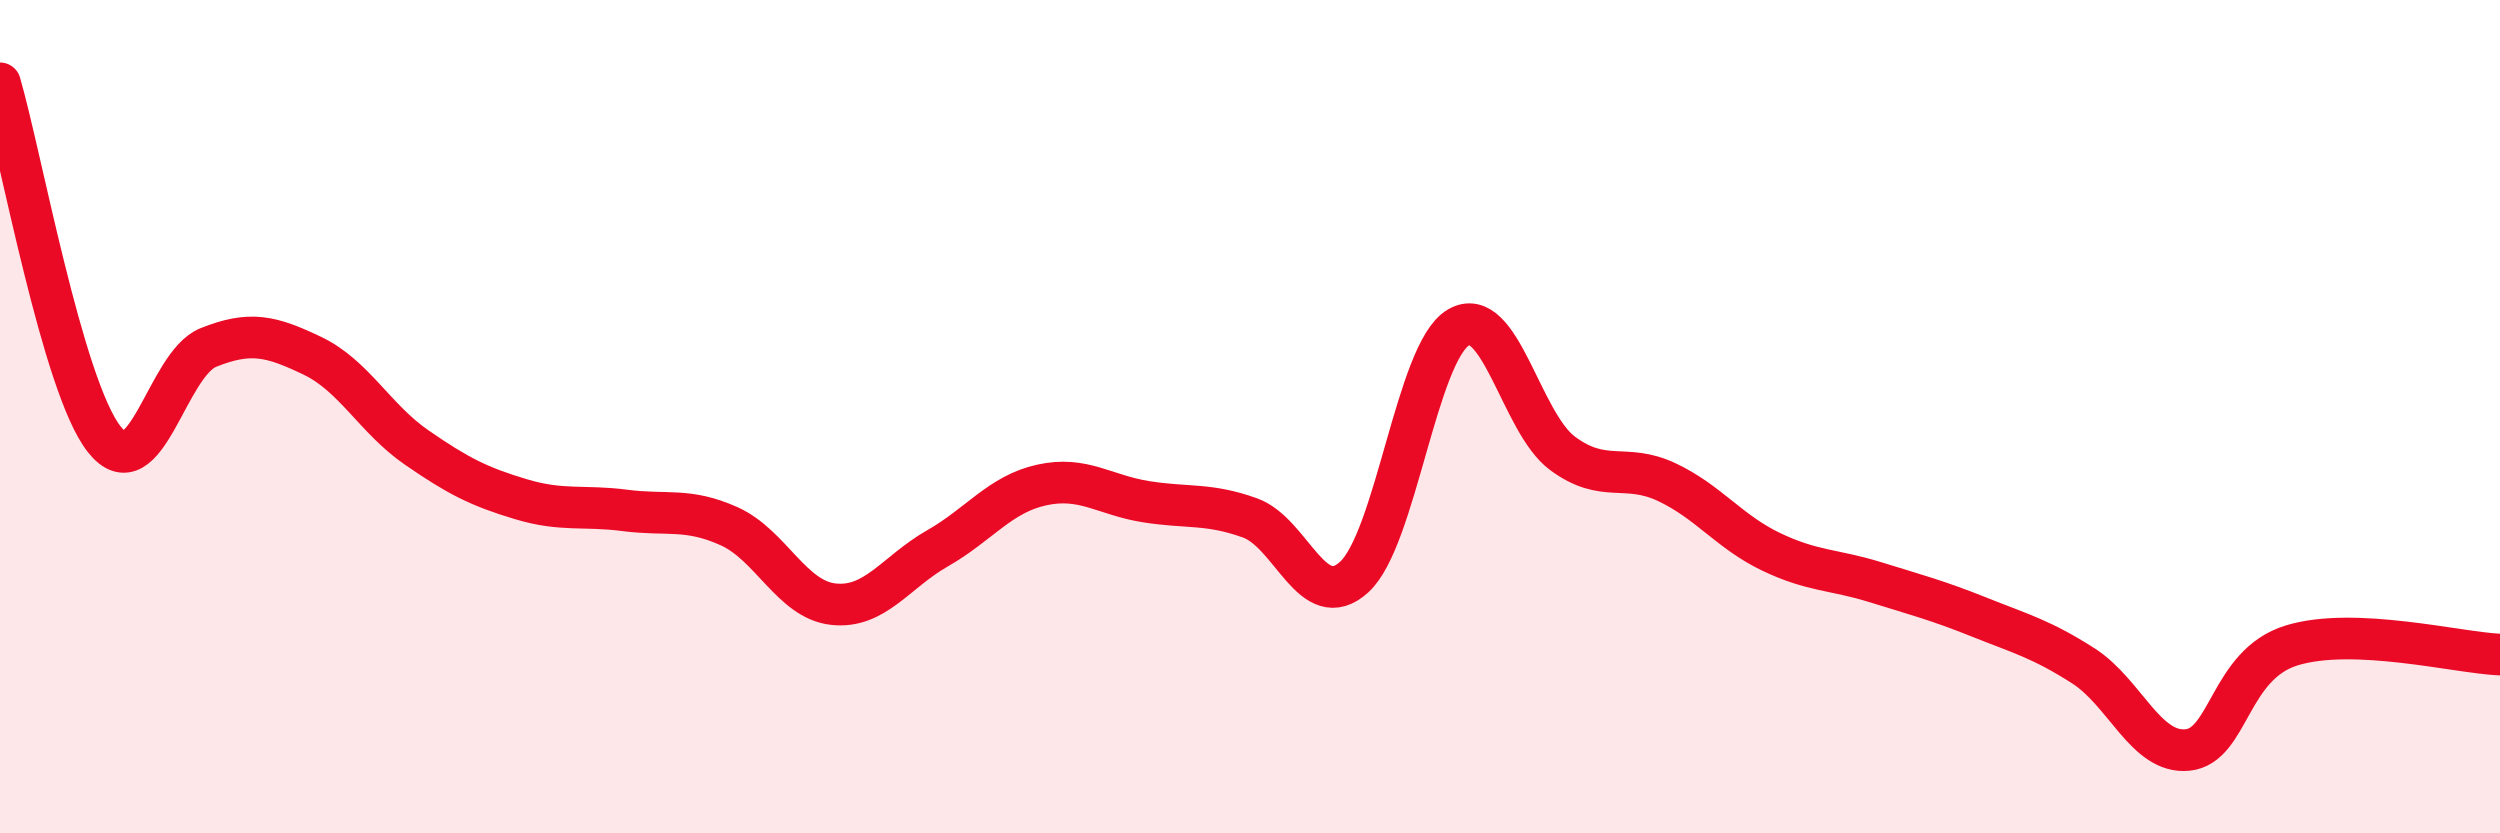
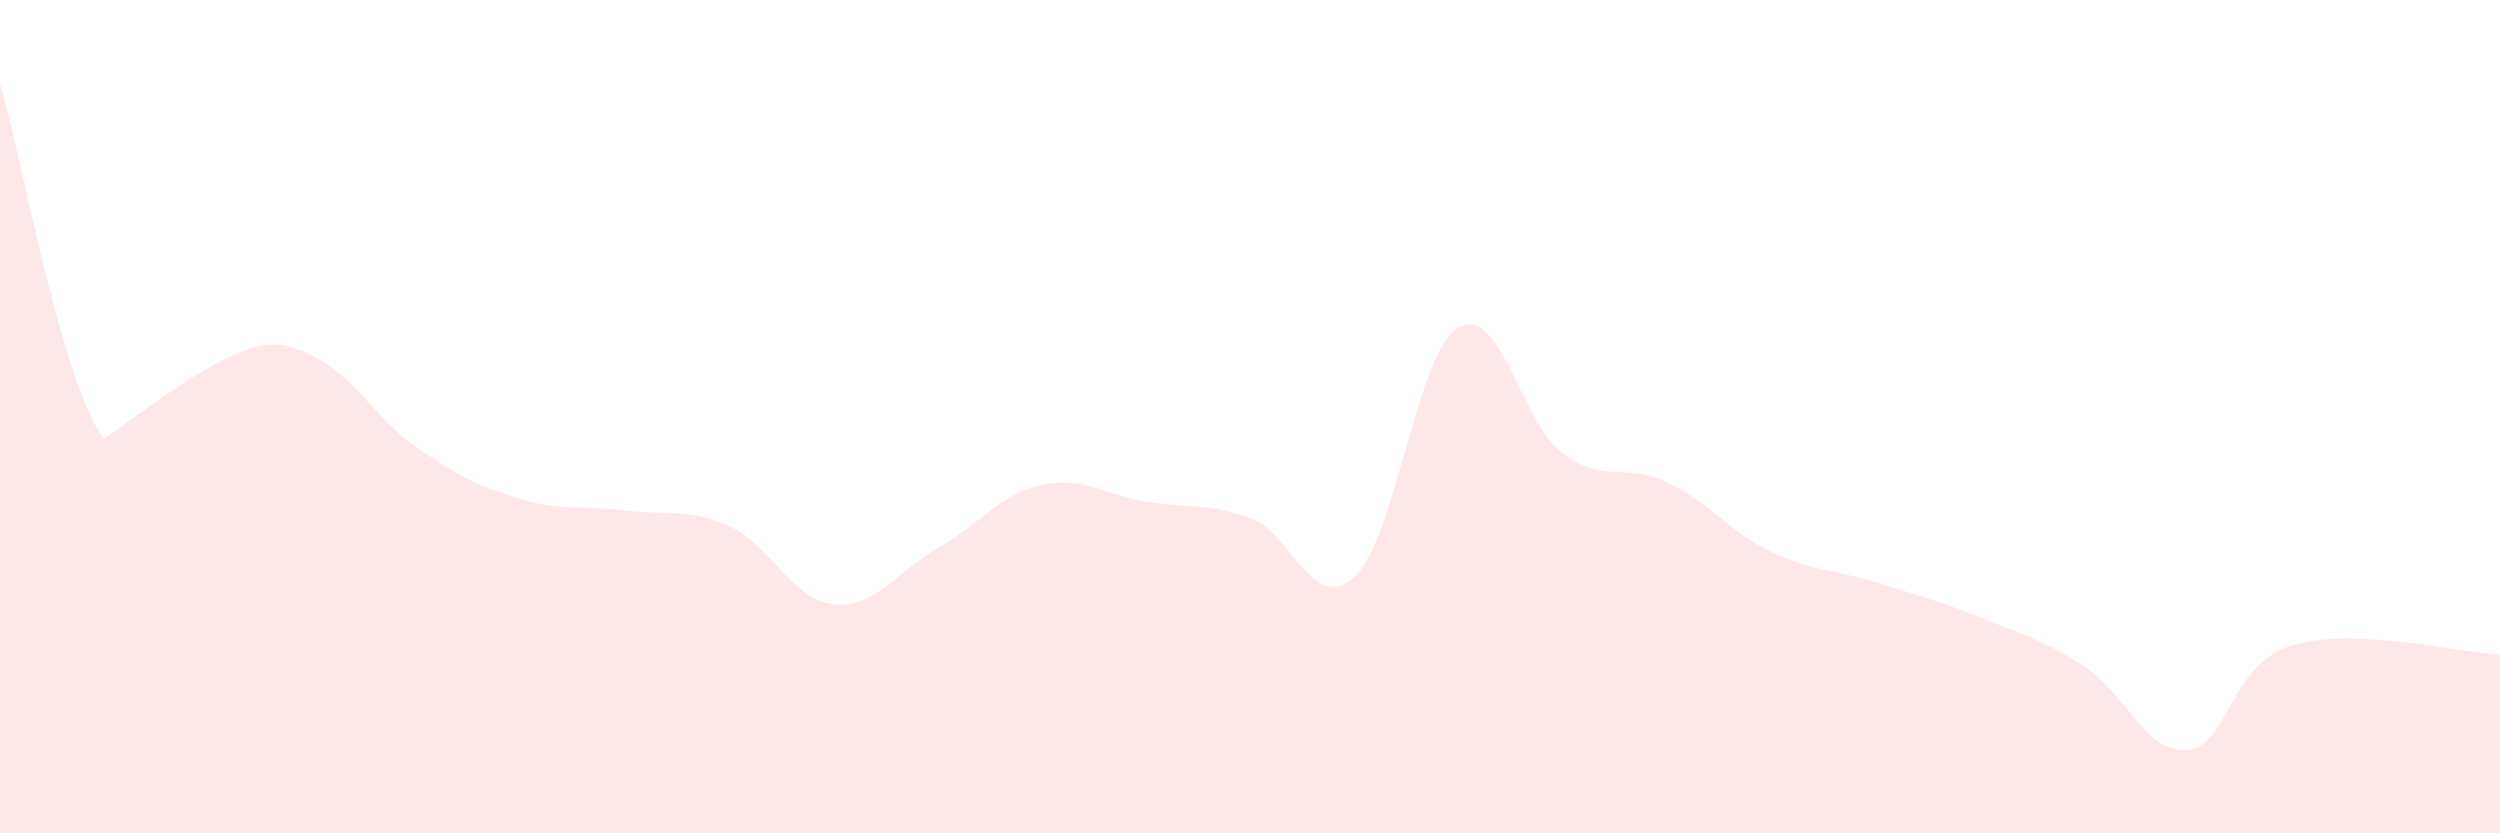
<svg xmlns="http://www.w3.org/2000/svg" width="60" height="20" viewBox="0 0 60 20">
-   <path d="M 0,2 C 0.5,3.71 1.5,9.27 2.5,10.54 C 3.5,11.81 4,8.74 5,8.34 C 6,7.94 6.5,8.06 7.5,8.54 C 8.5,9.02 9,10.05 10,10.74 C 11,11.43 11.5,11.68 12.5,11.98 C 13.5,12.28 14,12.12 15,12.25 C 16,12.38 16.5,12.18 17.5,12.63 C 18.5,13.08 19,14.39 20,14.5 C 21,14.61 21.5,13.73 22.5,13.16 C 23.5,12.59 24,11.86 25,11.64 C 26,11.42 26.5,11.88 27.5,12.04 C 28.5,12.2 29,12.07 30,12.43 C 31,12.79 31.5,14.76 32.5,13.85 C 33.5,12.94 34,8.45 35,7.86 C 36,7.27 36.5,10.14 37.5,10.88 C 38.5,11.62 39,11.1 40,11.57 C 41,12.04 41.5,12.76 42.5,13.24 C 43.5,13.72 44,13.66 45,13.97 C 46,14.28 46.5,14.41 47.5,14.81 C 48.5,15.21 49,15.34 50,15.98 C 51,16.62 51.5,18.1 52.5,18 C 53.5,17.9 53.5,15.95 55,15.49 C 56.5,15.03 59,15.67 60,15.71L60 20L0 20Z" fill="#EB0A25" opacity="0.1" stroke-linecap="round" stroke-linejoin="round" />
-   <path d="M 0,2 C 0.5,3.71 1.5,9.27 2.5,10.54 C 3.5,11.81 4,8.74 5,8.34 C 6,7.94 6.5,8.06 7.5,8.54 C 8.5,9.02 9,10.05 10,10.74 C 11,11.43 11.5,11.68 12.5,11.98 C 13.5,12.28 14,12.12 15,12.25 C 16,12.38 16.5,12.18 17.5,12.63 C 18.5,13.08 19,14.39 20,14.5 C 21,14.61 21.5,13.73 22.5,13.16 C 23.5,12.59 24,11.86 25,11.64 C 26,11.42 26.5,11.88 27.5,12.04 C 28.5,12.2 29,12.07 30,12.43 C 31,12.79 31.5,14.76 32.5,13.85 C 33.5,12.94 34,8.45 35,7.86 C 36,7.27 36.5,10.14 37.5,10.88 C 38.5,11.62 39,11.1 40,11.57 C 41,12.04 41.5,12.76 42.5,13.24 C 43.5,13.72 44,13.66 45,13.97 C 46,14.28 46.5,14.41 47.5,14.81 C 48.5,15.21 49,15.34 50,15.98 C 51,16.62 51.5,18.1 52.5,18 C 53.5,17.9 53.5,15.95 55,15.49 C 56.5,15.03 59,15.67 60,15.71" stroke="#EB0A25" stroke-width="1" fill="none" stroke-linecap="round" stroke-linejoin="round" />
+   <path d="M 0,2 C 0.5,3.71 1.5,9.27 2.5,10.54 C 6,7.94 6.5,8.06 7.5,8.54 C 8.5,9.02 9,10.05 10,10.74 C 11,11.43 11.5,11.68 12.5,11.98 C 13.5,12.28 14,12.12 15,12.25 C 16,12.38 16.5,12.18 17.5,12.63 C 18.5,13.08 19,14.39 20,14.5 C 21,14.61 21.5,13.73 22.5,13.16 C 23.5,12.59 24,11.86 25,11.64 C 26,11.42 26.5,11.88 27.5,12.04 C 28.5,12.2 29,12.07 30,12.43 C 31,12.79 31.5,14.76 32.5,13.85 C 33.5,12.94 34,8.45 35,7.86 C 36,7.27 36.5,10.14 37.5,10.88 C 38.5,11.62 39,11.1 40,11.57 C 41,12.04 41.5,12.76 42.5,13.24 C 43.5,13.72 44,13.66 45,13.97 C 46,14.28 46.5,14.41 47.5,14.81 C 48.5,15.21 49,15.34 50,15.98 C 51,16.62 51.5,18.1 52.5,18 C 53.5,17.9 53.5,15.95 55,15.49 C 56.5,15.03 59,15.67 60,15.71L60 20L0 20Z" fill="#EB0A25" opacity="0.1" stroke-linecap="round" stroke-linejoin="round" />
</svg>